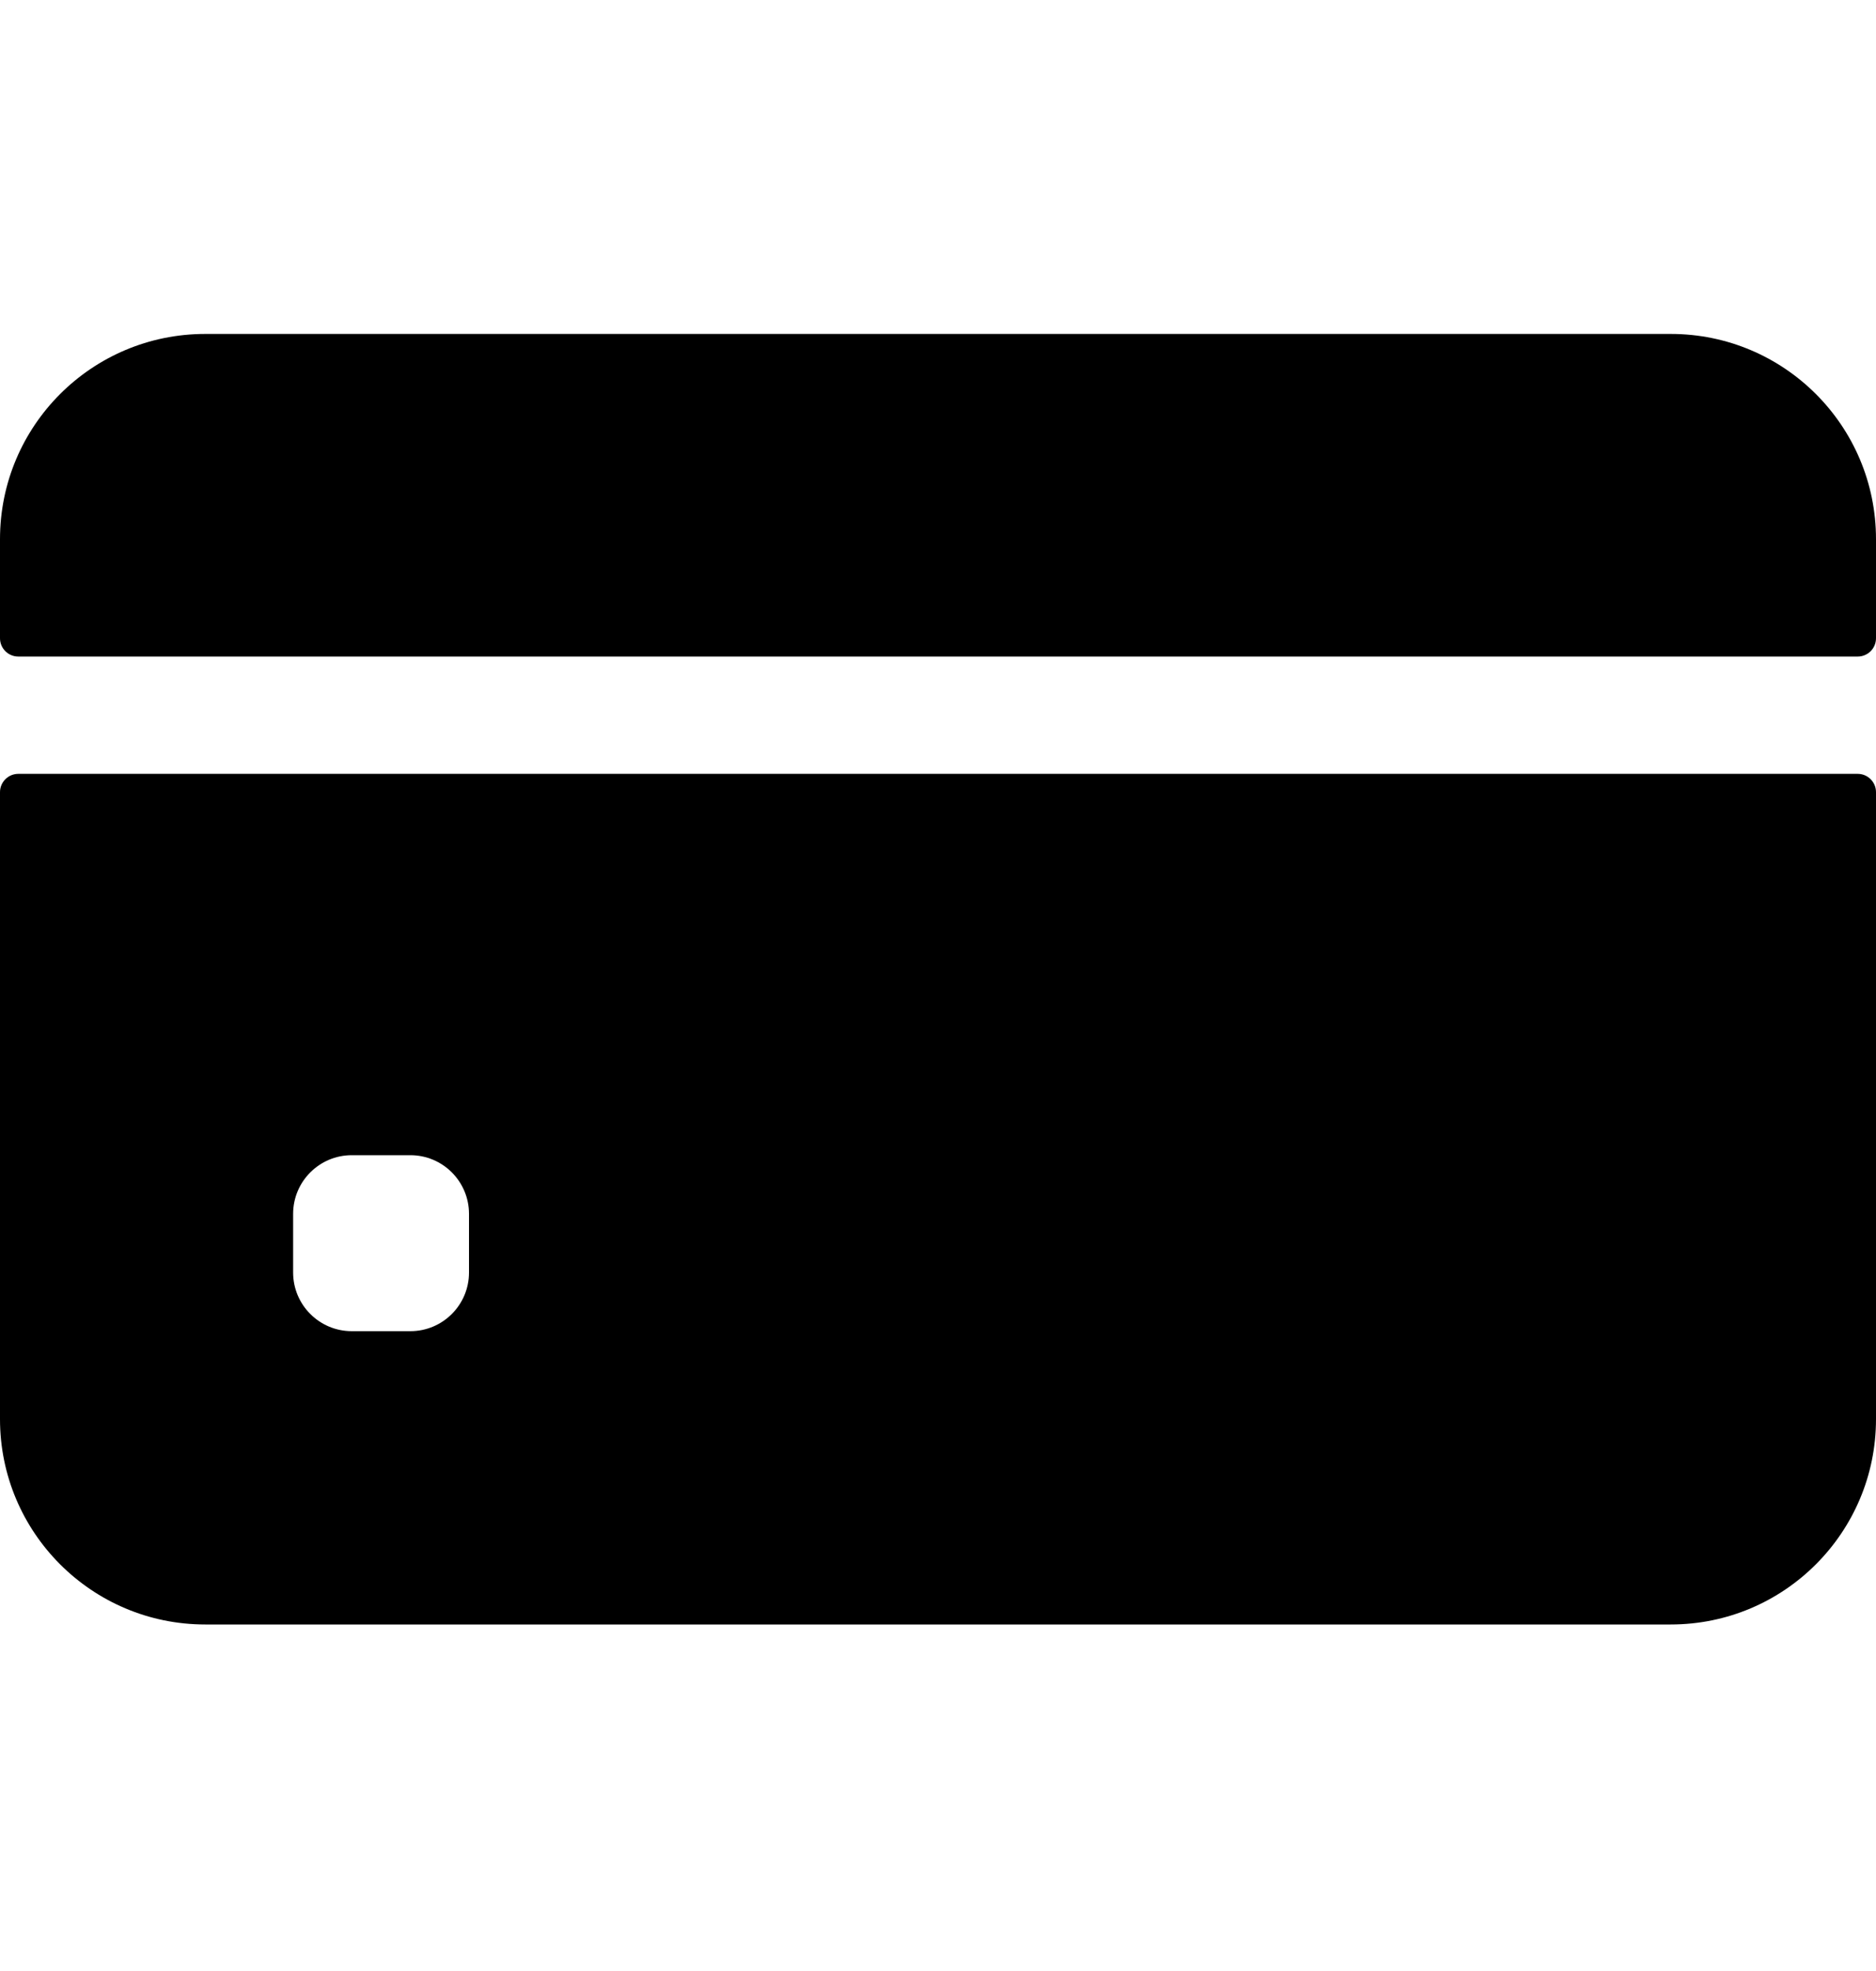
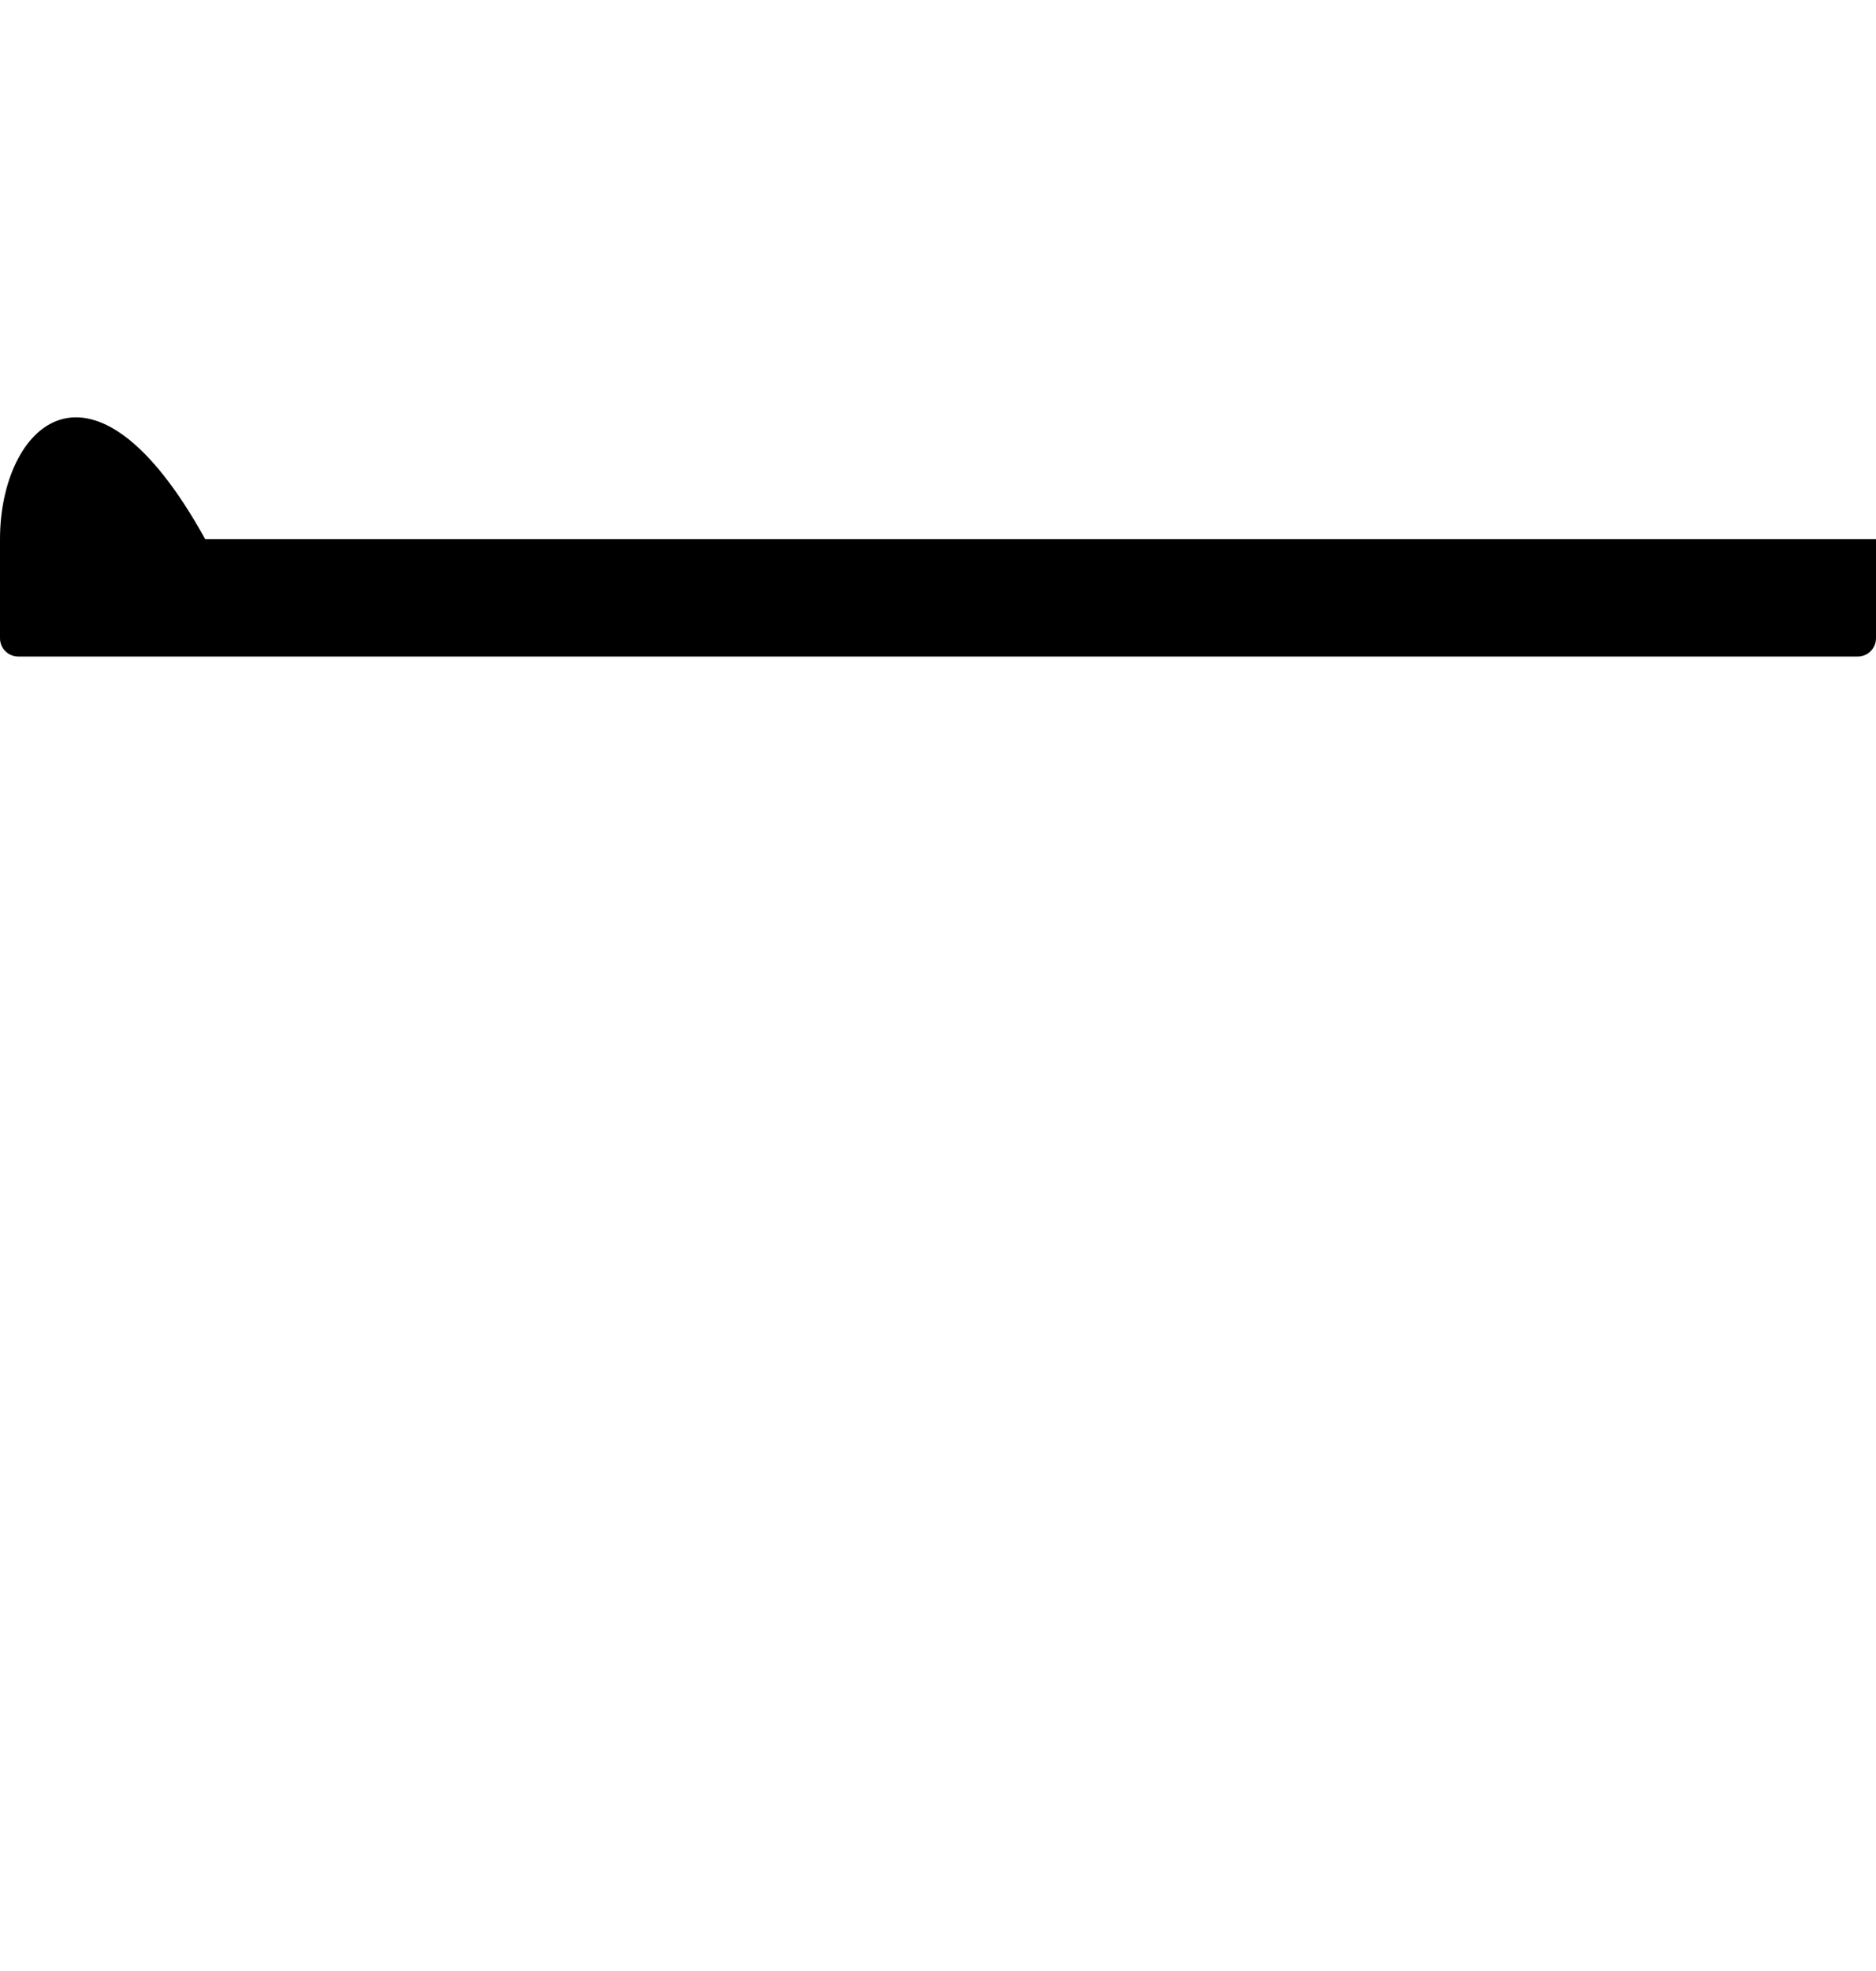
<svg xmlns="http://www.w3.org/2000/svg" width="20" height="21" viewBox="0 0 20 21" fill="none">
-   <path d="M20 6.8V5.745C20 4.537 19.021 3.558 17.812 3.558H2.188C0.979 3.558 0 4.537 0 5.745V6.8C0 6.908 0.087 6.995 0.195 6.995H19.805C19.913 6.995 20 6.908 20 6.8Z" fill="black" />
-   <path d="M0 8.44V15.12C0 16.328 0.979 17.308 2.188 17.308H17.812C19.021 17.308 20 16.328 20 15.12V8.44C20 8.333 19.913 8.245 19.805 8.245H0.195C0.087 8.245 0 8.333 0 8.44ZM5 13.558C5 13.903 4.72 14.183 4.375 14.183H3.75C3.405 14.183 3.125 13.903 3.125 13.558V12.933C3.125 12.588 3.405 12.308 3.75 12.308H4.375C4.72 12.308 5 12.588 5 12.933V13.558Z" fill="black" />
+   <path d="M20 6.8V5.745H2.188C0.979 3.558 0 4.537 0 5.745V6.8C0 6.908 0.087 6.995 0.195 6.995H19.805C19.913 6.995 20 6.908 20 6.8Z" fill="black" />
</svg>